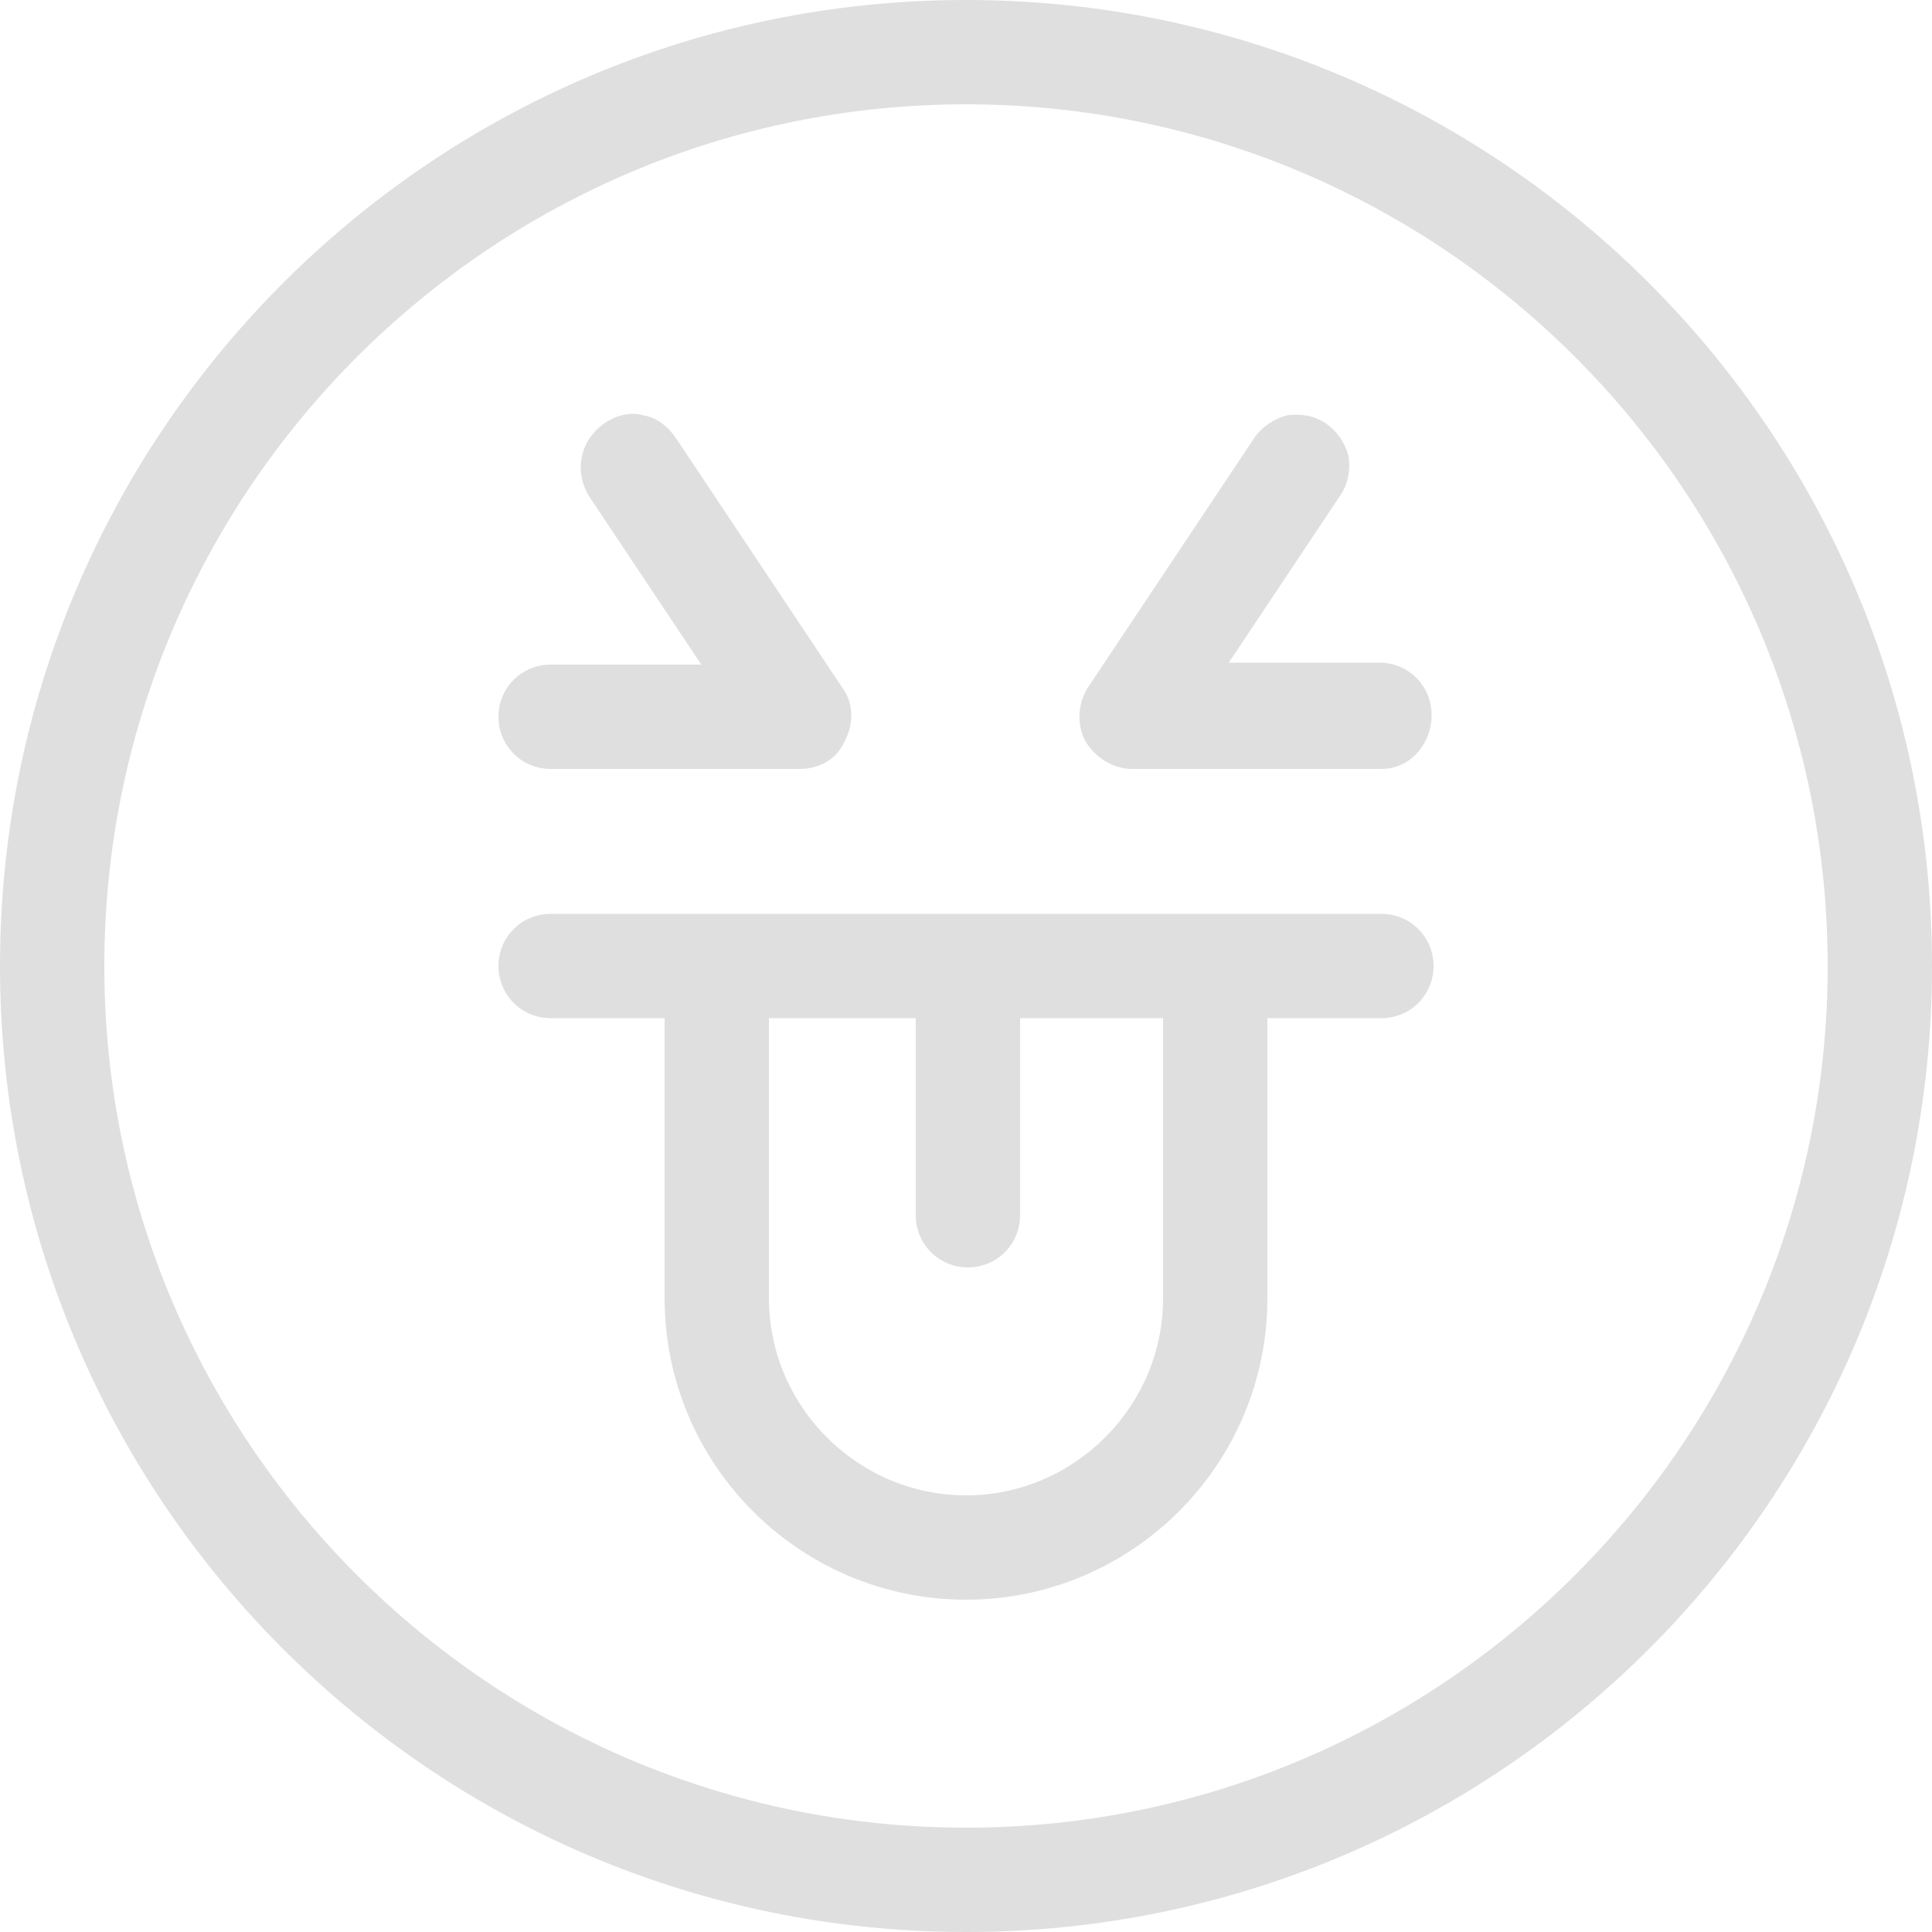
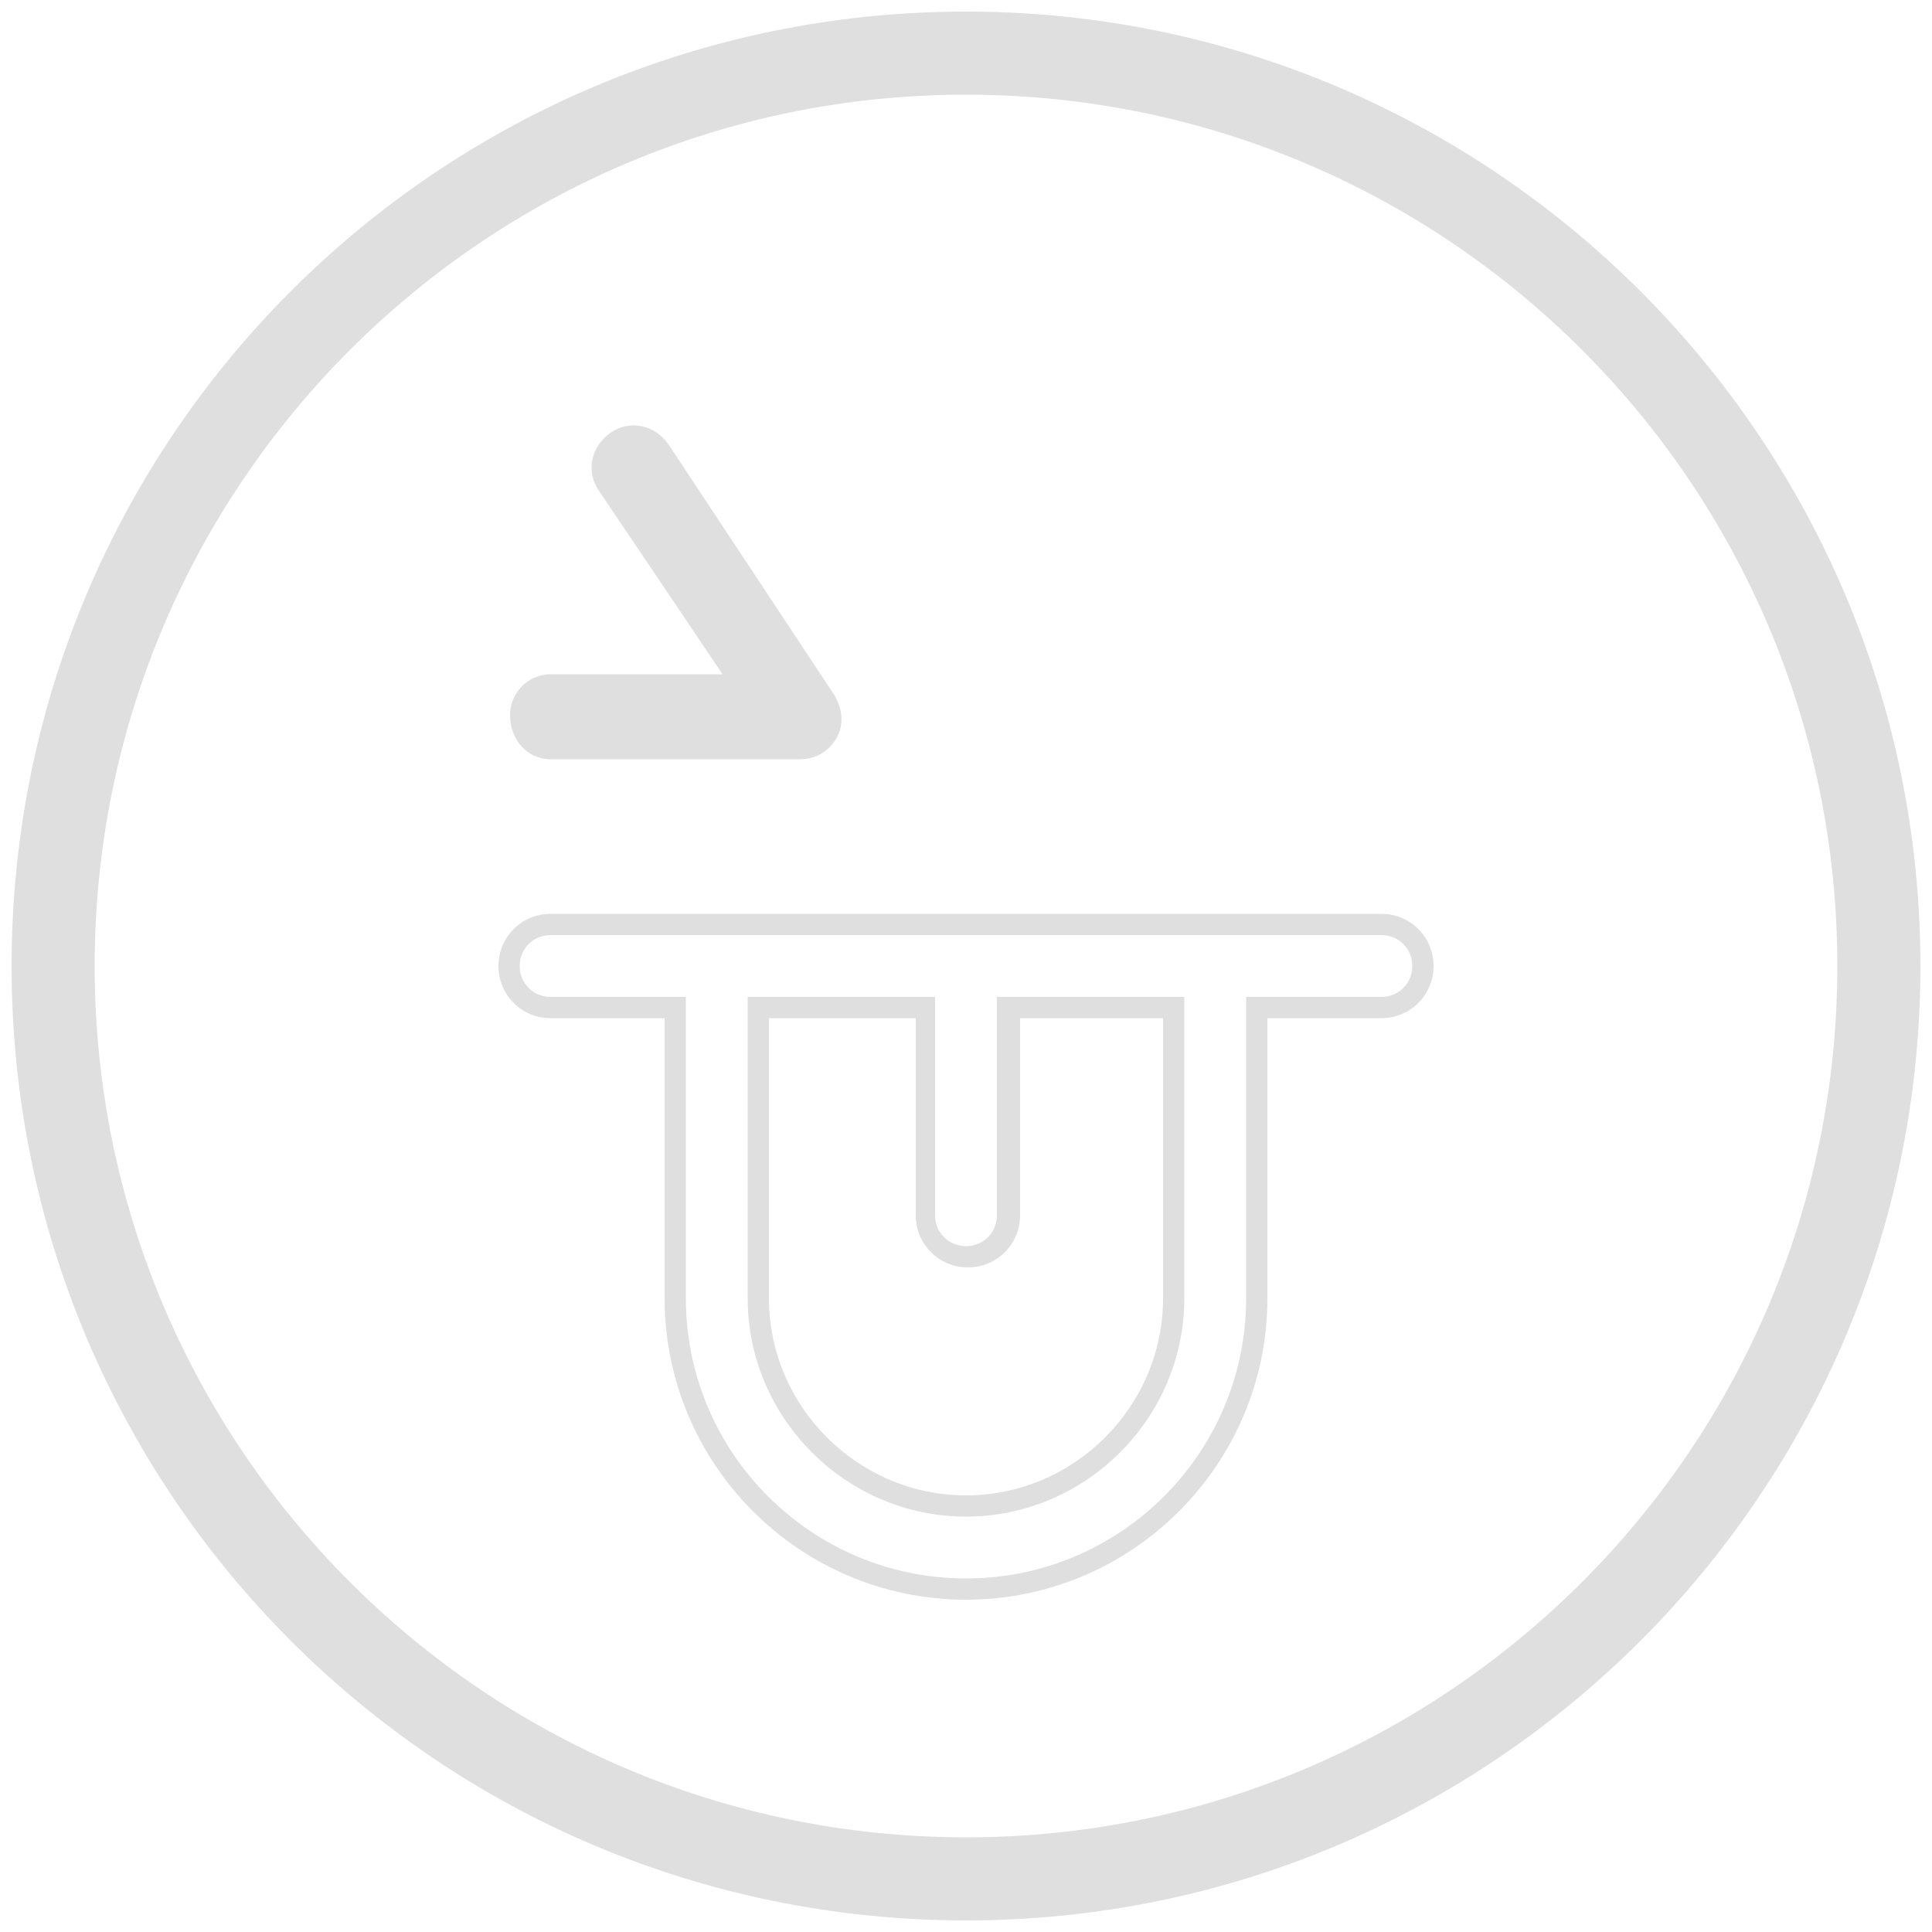
<svg xmlns="http://www.w3.org/2000/svg" version="1.1" id="Capa_1" x="0px" y="0px" viewBox="0 0 100 100" style="enable-background:new 0 0 100 100;" xml:space="preserve">
  <style type="text/css">
	.st0{fill:#DFDFDF;}
</style>
  <g>
    <g>
      <path class="st0" d="M50,0.6C22.7,0.6,0.6,22.7,0.6,50S22.7,99.4,50,99.4c27.3,0,49.4-22.2,49.4-49.4S77.3,0.6,50,0.6z M50,95.1    C25.1,95.1,4.9,74.9,4.9,50S25.1,4.9,50,4.9c24.9,0,45.1,20.2,45.1,45.1S74.9,95.1,50,95.1z" />
-       <path class="st0" d="M50,100C22.4,100,0,77.6,0,50S22.4,0,50,0s50,22.4,50,50S77.6,100,50,100z M50,1.1C23.1,1.1,1.1,23.1,1.1,50    S23.1,98.9,50,98.9S98.9,76.9,98.9,50S76.9,1.1,50,1.1z M50,95.7C24.8,95.7,4.3,75.2,4.3,50C4.3,24.8,24.8,4.3,50,4.3    S95.7,24.8,95.7,50C95.7,75.2,75.2,95.7,50,95.7z M50,5.4C25.4,5.4,5.4,25.4,5.4,50s20,44.6,44.6,44.6s44.6-20,44.6-44.6    S74.6,5.4,50,5.4z" />
    </g>
    <g>
-       <path class="st0" d="M71.5,35h-8.9l6.4-9.6c0.7-1,0.4-2.3-0.6-3c-1-0.7-2.3-0.4-3,0.6l-8.6,12.9c-0.4,0.7-0.5,1.5-0.1,2.2    c0.4,0.7,1.1,1.1,1.9,1.1h12.9c1.2,0,2.1-1,2.1-2.1C73.6,35.9,72.7,35,71.5,35z" />
-       <path class="st0" d="M71.5,39.8H58.6c-1,0-1.9-0.6-2.4-1.4c-0.5-0.9-0.4-2,0.1-2.8l8.6-12.9c0.4-0.6,1-1,1.7-1.2    c0.7-0.1,1.4,0,2,0.4c0.6,0.4,1,1,1.2,1.7c0.1,0.7,0,1.4-0.4,2l-5.8,8.7h7.8c1.5,0,2.7,1.2,2.7,2.7S73,39.8,71.5,39.8z M67.2,22.6    c-0.1,0-0.2,0-0.3,0c-0.4,0.1-0.8,0.3-1,0.7l-8.6,12.9c-0.3,0.5-0.4,1.1-0.1,1.6c0.3,0.5,0.8,0.8,1.4,0.8h12.9    c0.9,0,1.6-0.7,1.6-1.6s-0.7-1.6-1.6-1.6h-10l7-10.4c0.2-0.4,0.3-0.8,0.2-1.2c-0.1-0.4-0.3-0.8-0.7-1    C67.8,22.7,67.5,22.6,67.2,22.6z" />
+       </g>
+     <g>
+       <path class="st0" d="M28.5,39.3h12.9c0.8,0,1.5-0.4,1.9-1.1c0.4-0.7,0.3-1.5-0.1-2.2L34.6,23c-0.7-1-2-1.3-3-0.6    c-1,0.7-1.3,2-0.6,3l6.4,9.5h-8.9c-1.2,0-2.1,1-2.1,2.1C26.4,38.3,27.3,39.3,28.5,39.3z" />
    </g>
    <g>
-       <path class="st0" d="M28.5,39.3h12.9c0.8,0,1.5-0.4,1.9-1.1c0.4-0.7,0.3-1.5-0.1-2.2L34.6,23c-0.7-1-2-1.3-3-0.6    c-1,0.7-1.3,2-0.6,3l6.4,9.5h-8.9c-1.2,0-2.1,1-2.1,2.1C26.4,38.3,27.3,39.3,28.5,39.3z" />
-       <path class="st0" d="M41.4,39.8H28.5c-1.5,0-2.7-1.2-2.7-2.7s1.2-2.7,2.7-2.7h7.8l-5.8-8.7c-0.8-1.3-0.5-2.9,0.8-3.8    c0.6-0.4,1.3-0.6,2-0.4c0.7,0.1,1.3,0.6,1.7,1.2l8.6,12.9c0.6,0.8,0.6,1.9,0.1,2.8C43.3,39.3,42.4,39.8,41.4,39.8z M28.5,35.5    c-0.9,0-1.6,0.7-1.6,1.6s0.7,1.6,1.6,1.6h12.9c0.6,0,1.1-0.3,1.4-0.8c0.3-0.5,0.2-1.1-0.1-1.6l-8.6-12.9c-0.2-0.4-0.6-0.6-1-0.7    c-0.4-0.1-0.8,0-1.2,0.2c-0.7,0.5-0.9,1.5-0.4,2.2l7,10.4H28.5z" />
-     </g>
-     <g>
-       <path class="st0" d="M71.5,47.9h-43c-1.2,0-2.1,1-2.1,2.1c0,1.2,1,2.1,2.1,2.1H35v15c0,8.3,6.7,15,15,15c8.3,0,15-6.7,15-15v-15    h6.4c1.2,0,2.1-1,2.1-2.1C73.6,48.8,72.7,47.9,71.5,47.9z M60.7,67.2c0,5.9-4.8,10.7-10.7,10.7s-10.7-4.8-10.7-10.7v-15h8.6v10.7    c0,1.2,1,2.1,2.1,2.1c1.2,0,2.1-1,2.1-2.1V52.1h8.6V67.2z" />
      <path class="st0" d="M50,82.8c-8.6,0-15.6-7-15.6-15.6V52.7h-5.9c-1.5,0-2.7-1.2-2.7-2.7s1.2-2.7,2.7-2.7h43    c1.5,0,2.7,1.2,2.7,2.7s-1.2,2.7-2.7,2.7h-5.9v14.5C65.6,75.8,58.6,82.8,50,82.8z M28.5,48.4c-0.9,0-1.6,0.7-1.6,1.6    s0.7,1.6,1.6,1.6h7v15.6c0,8,6.5,14.5,14.5,14.5s14.5-6.5,14.5-14.5V51.6h7c0.9,0,1.6-0.7,1.6-1.6s-0.7-1.6-1.6-1.6H28.5z     M50,78.5c-6.2,0-11.3-5.1-11.3-11.3V51.6h9.7v11.3c0,0.9,0.7,1.6,1.6,1.6s1.6-0.7,1.6-1.6V51.6h9.7v15.6    C61.3,73.4,56.2,78.5,50,78.5z M39.8,52.7v14.5c0,5.6,4.6,10.2,10.2,10.2s10.2-4.6,10.2-10.2V52.7h-7.4v10.2    c0,1.5-1.2,2.7-2.7,2.7s-2.7-1.2-2.7-2.7V52.7H39.8z" />
    </g>
  </g>
</svg>